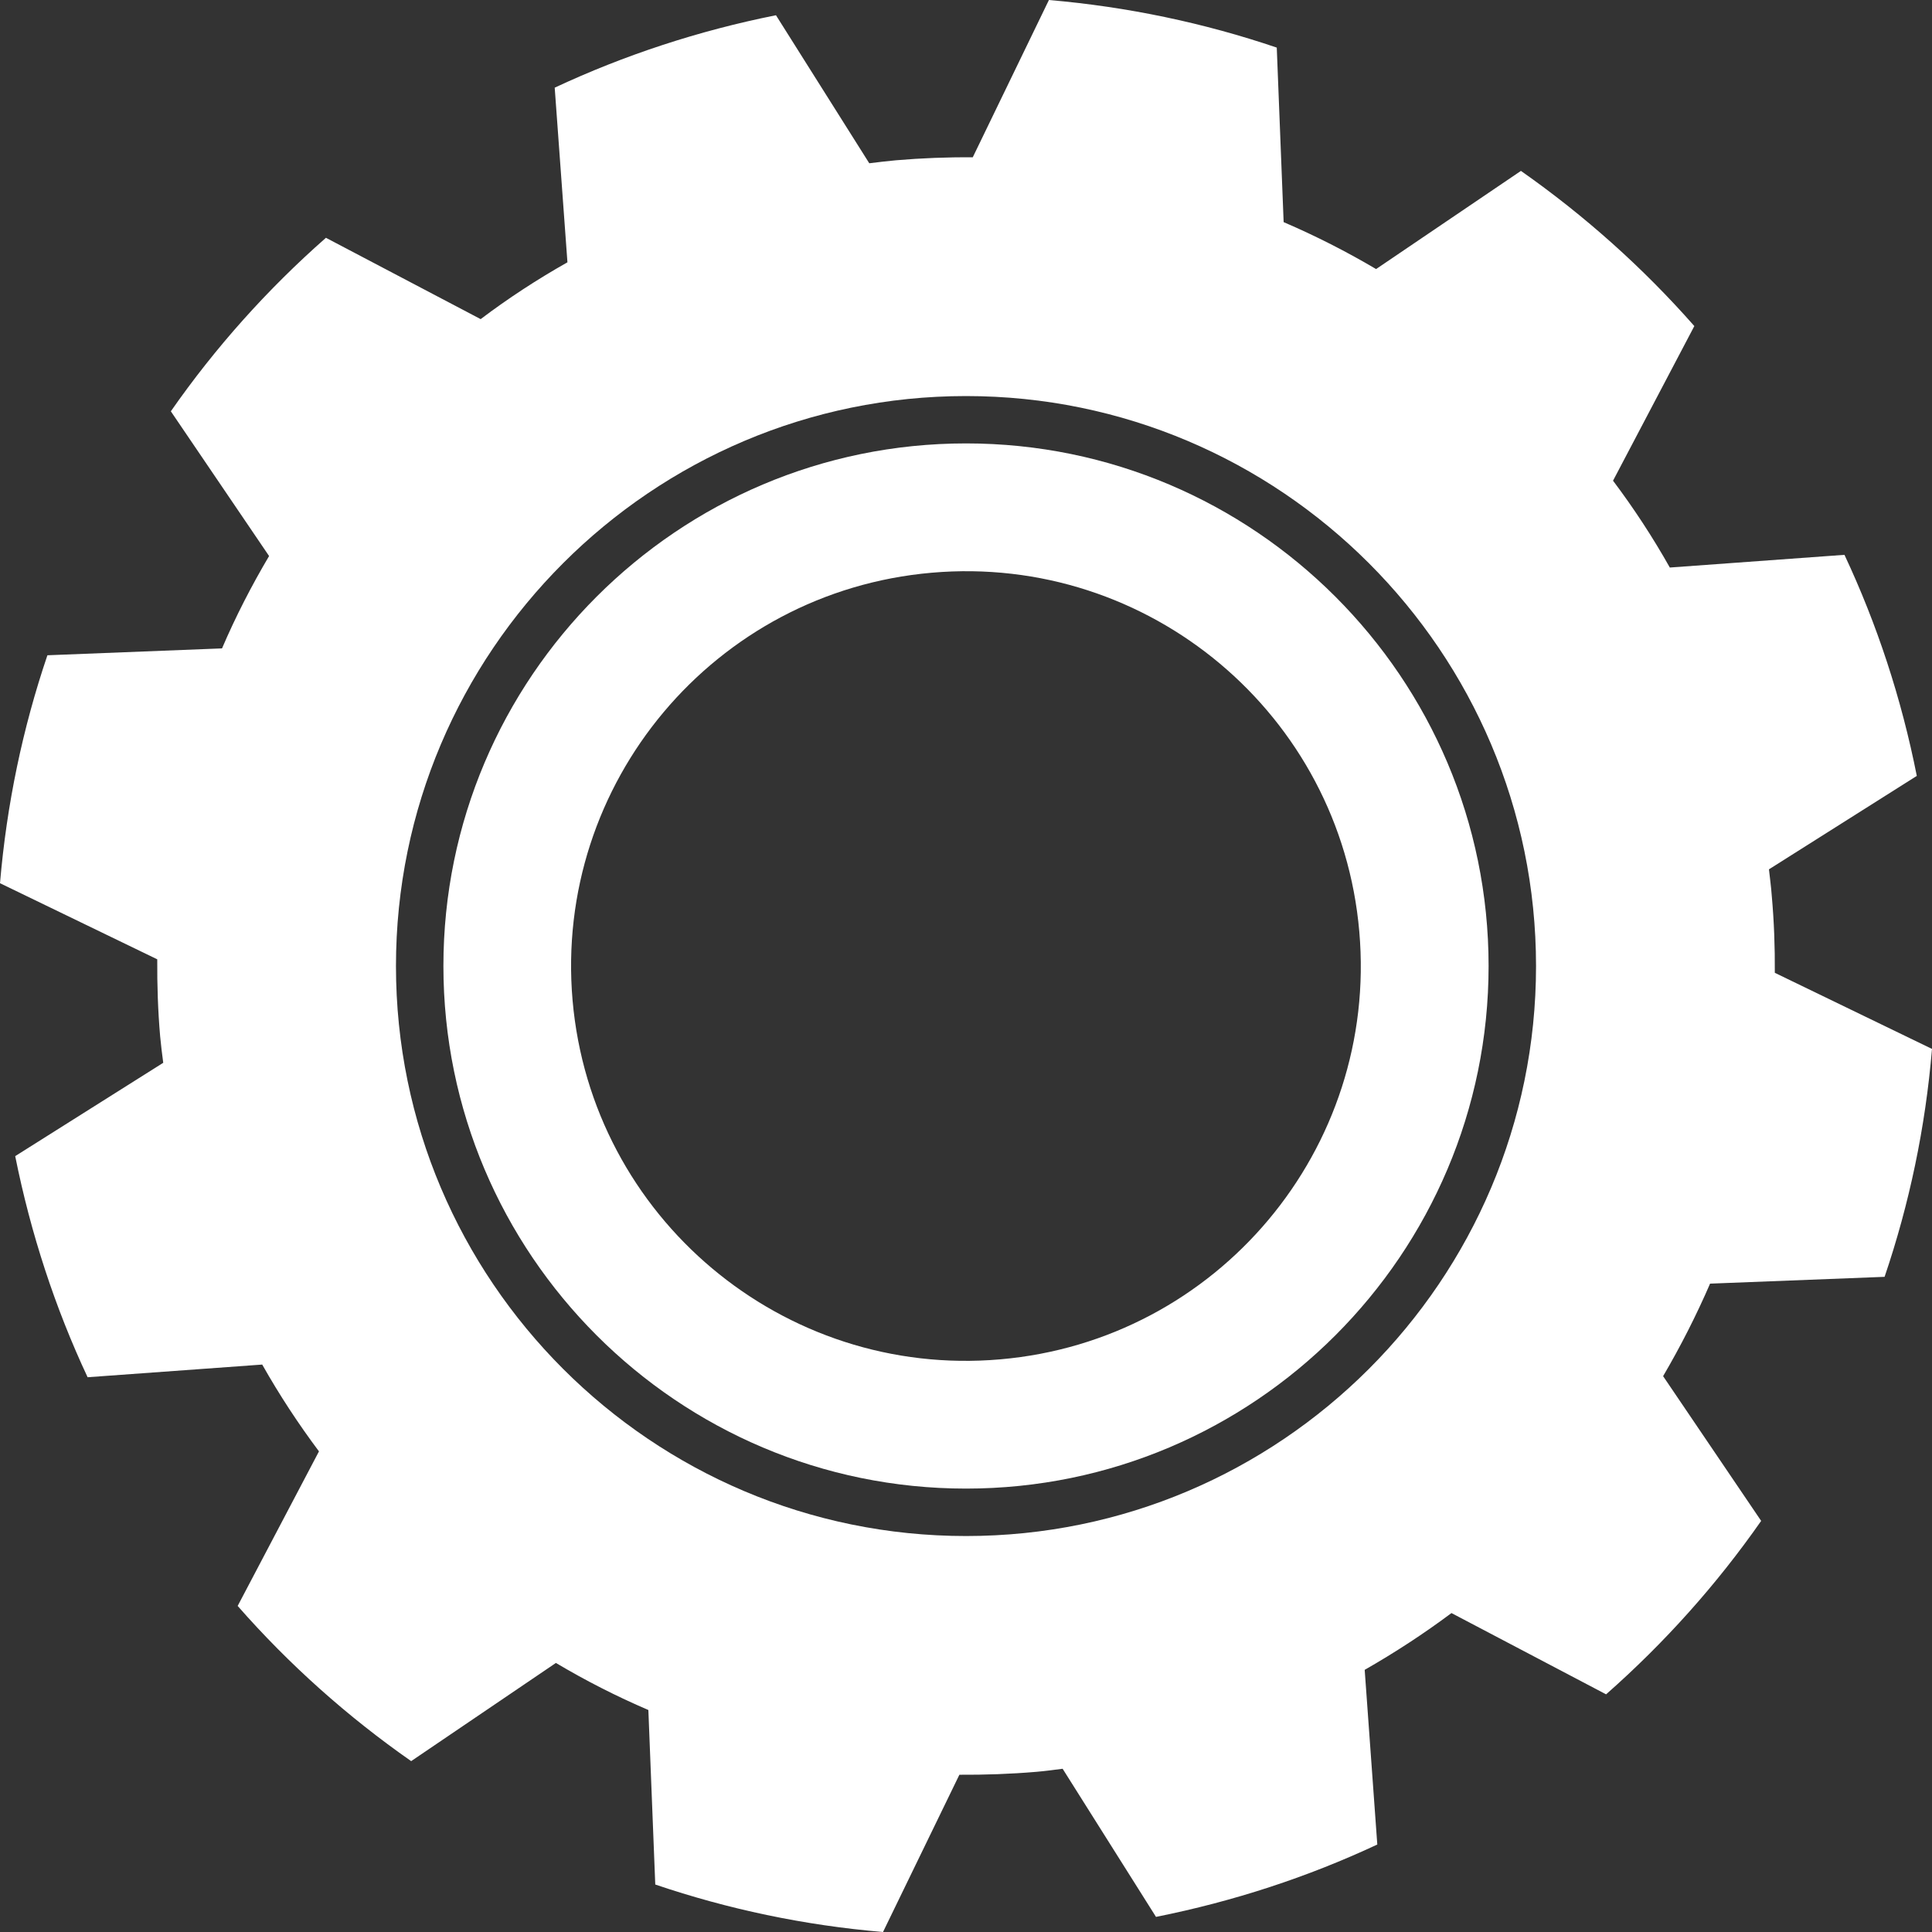
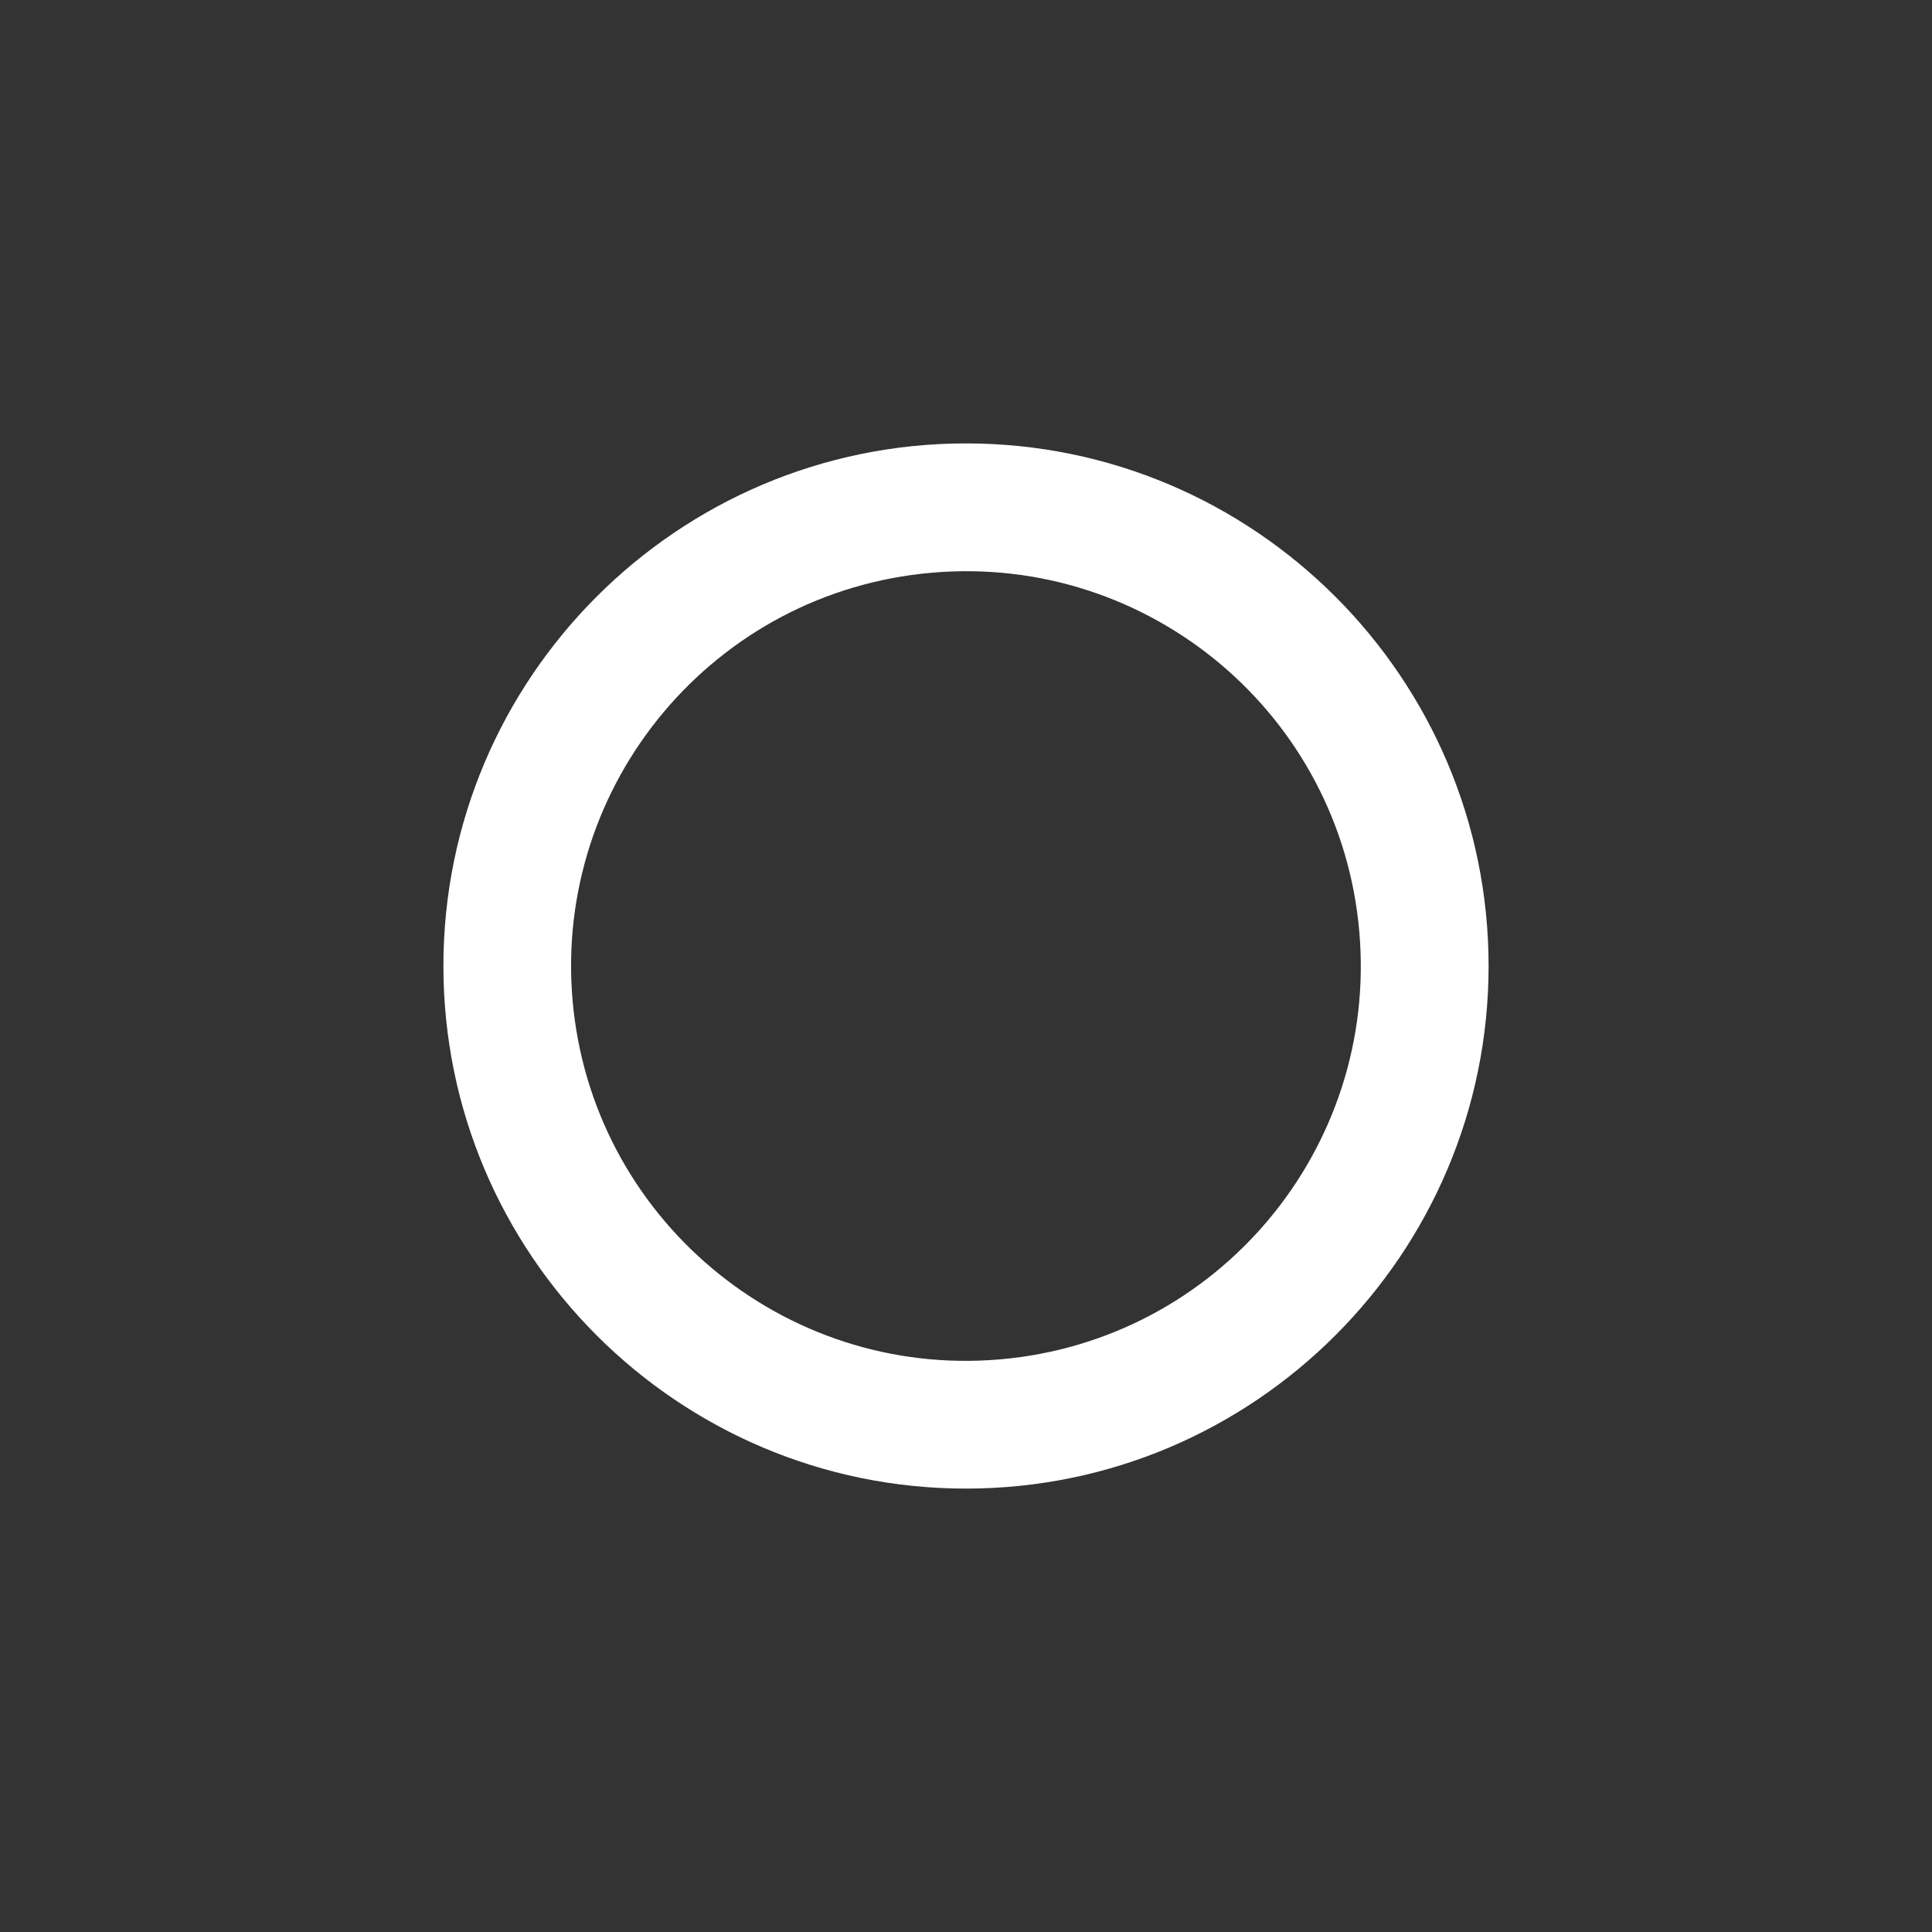
<svg xmlns="http://www.w3.org/2000/svg" width="61" height="61" viewBox="0 0 61 61" fill="none">
  <rect x="0" y="0" width="61" height="61" fill="#333333" stroke="none" />
-   <path d="M59.503 40.314C60.284 38.016 60.792 35.604 61 33.118L56.037 30.715C56.043 29.91 56.014 29.1 55.941 28.286C55.921 28.004 55.883 27.728 55.852 27.448L60.52 24.498C60.035 22.047 59.263 19.707 58.236 17.518L52.722 17.919C52.184 16.963 51.583 16.046 50.929 15.177L53.496 10.295C51.874 8.452 50.033 6.807 48.021 5.396L43.448 8.495C42.512 7.943 41.538 7.447 40.529 7.013L40.312 1.503C38.015 0.723 35.6 0.214 33.118 0L30.713 4.967C29.909 4.96 29.103 4.991 28.285 5.061C28.001 5.086 27.724 5.122 27.446 5.155L24.5 0.481C22.046 0.971 19.705 1.744 17.514 2.768L17.916 8.282C16.962 8.821 16.043 9.42 15.176 10.076L10.291 7.508C8.444 9.132 6.799 10.971 5.394 12.986L8.496 17.556C7.941 18.494 7.441 19.466 7.01 20.472L1.497 20.689C0.717 22.987 0.211 25.397 0 27.886L4.965 30.289C4.96 31.094 4.986 31.904 5.056 32.718C5.082 33 5.117 33.275 5.154 33.556L0.48 36.503C0.972 38.954 1.74 41.295 2.766 43.484L8.279 43.084C8.819 44.039 9.418 44.953 10.071 45.825L7.504 50.705C9.126 52.555 10.97 54.199 12.982 55.605L17.552 52.505C18.491 53.063 19.466 53.56 20.471 53.991L20.689 59.501C22.986 60.28 25.394 60.79 27.88 61L30.291 56.035C31.092 56.04 31.904 56.012 32.719 55.943C32.999 55.92 33.277 55.881 33.551 55.846L36.499 60.523C38.957 60.032 41.295 59.263 43.486 58.238L43.088 52.723C44.038 52.18 44.954 51.583 45.828 50.93L50.71 53.496C52.554 51.872 54.199 50.034 55.606 48.02L52.51 43.45C53.06 42.511 53.557 41.536 53.993 40.529L59.503 40.314ZM30.501 48.498C20.575 48.498 12.502 40.425 12.502 30.502C12.502 20.579 20.575 12.505 30.501 12.505C40.425 12.505 48.498 20.579 48.498 30.502C48.498 40.425 40.425 48.498 30.501 48.498Z" fill="white" />
  <path d="M14 30.5C14 39.598 21.4 47 30.501 47C39.6 47 47 39.598 47 30.5C47 21.403 39.6 14 30.501 14C21.4 14 14 21.403 14 30.5ZM42.918 29.416C43.515 36.278 38.441 42.323 31.583 42.919C24.725 43.519 18.678 38.439 18.078 31.583C17.485 24.725 22.559 18.679 29.417 18.083C36.278 17.484 42.325 22.561 42.918 29.416Z" fill="white" />
</svg>